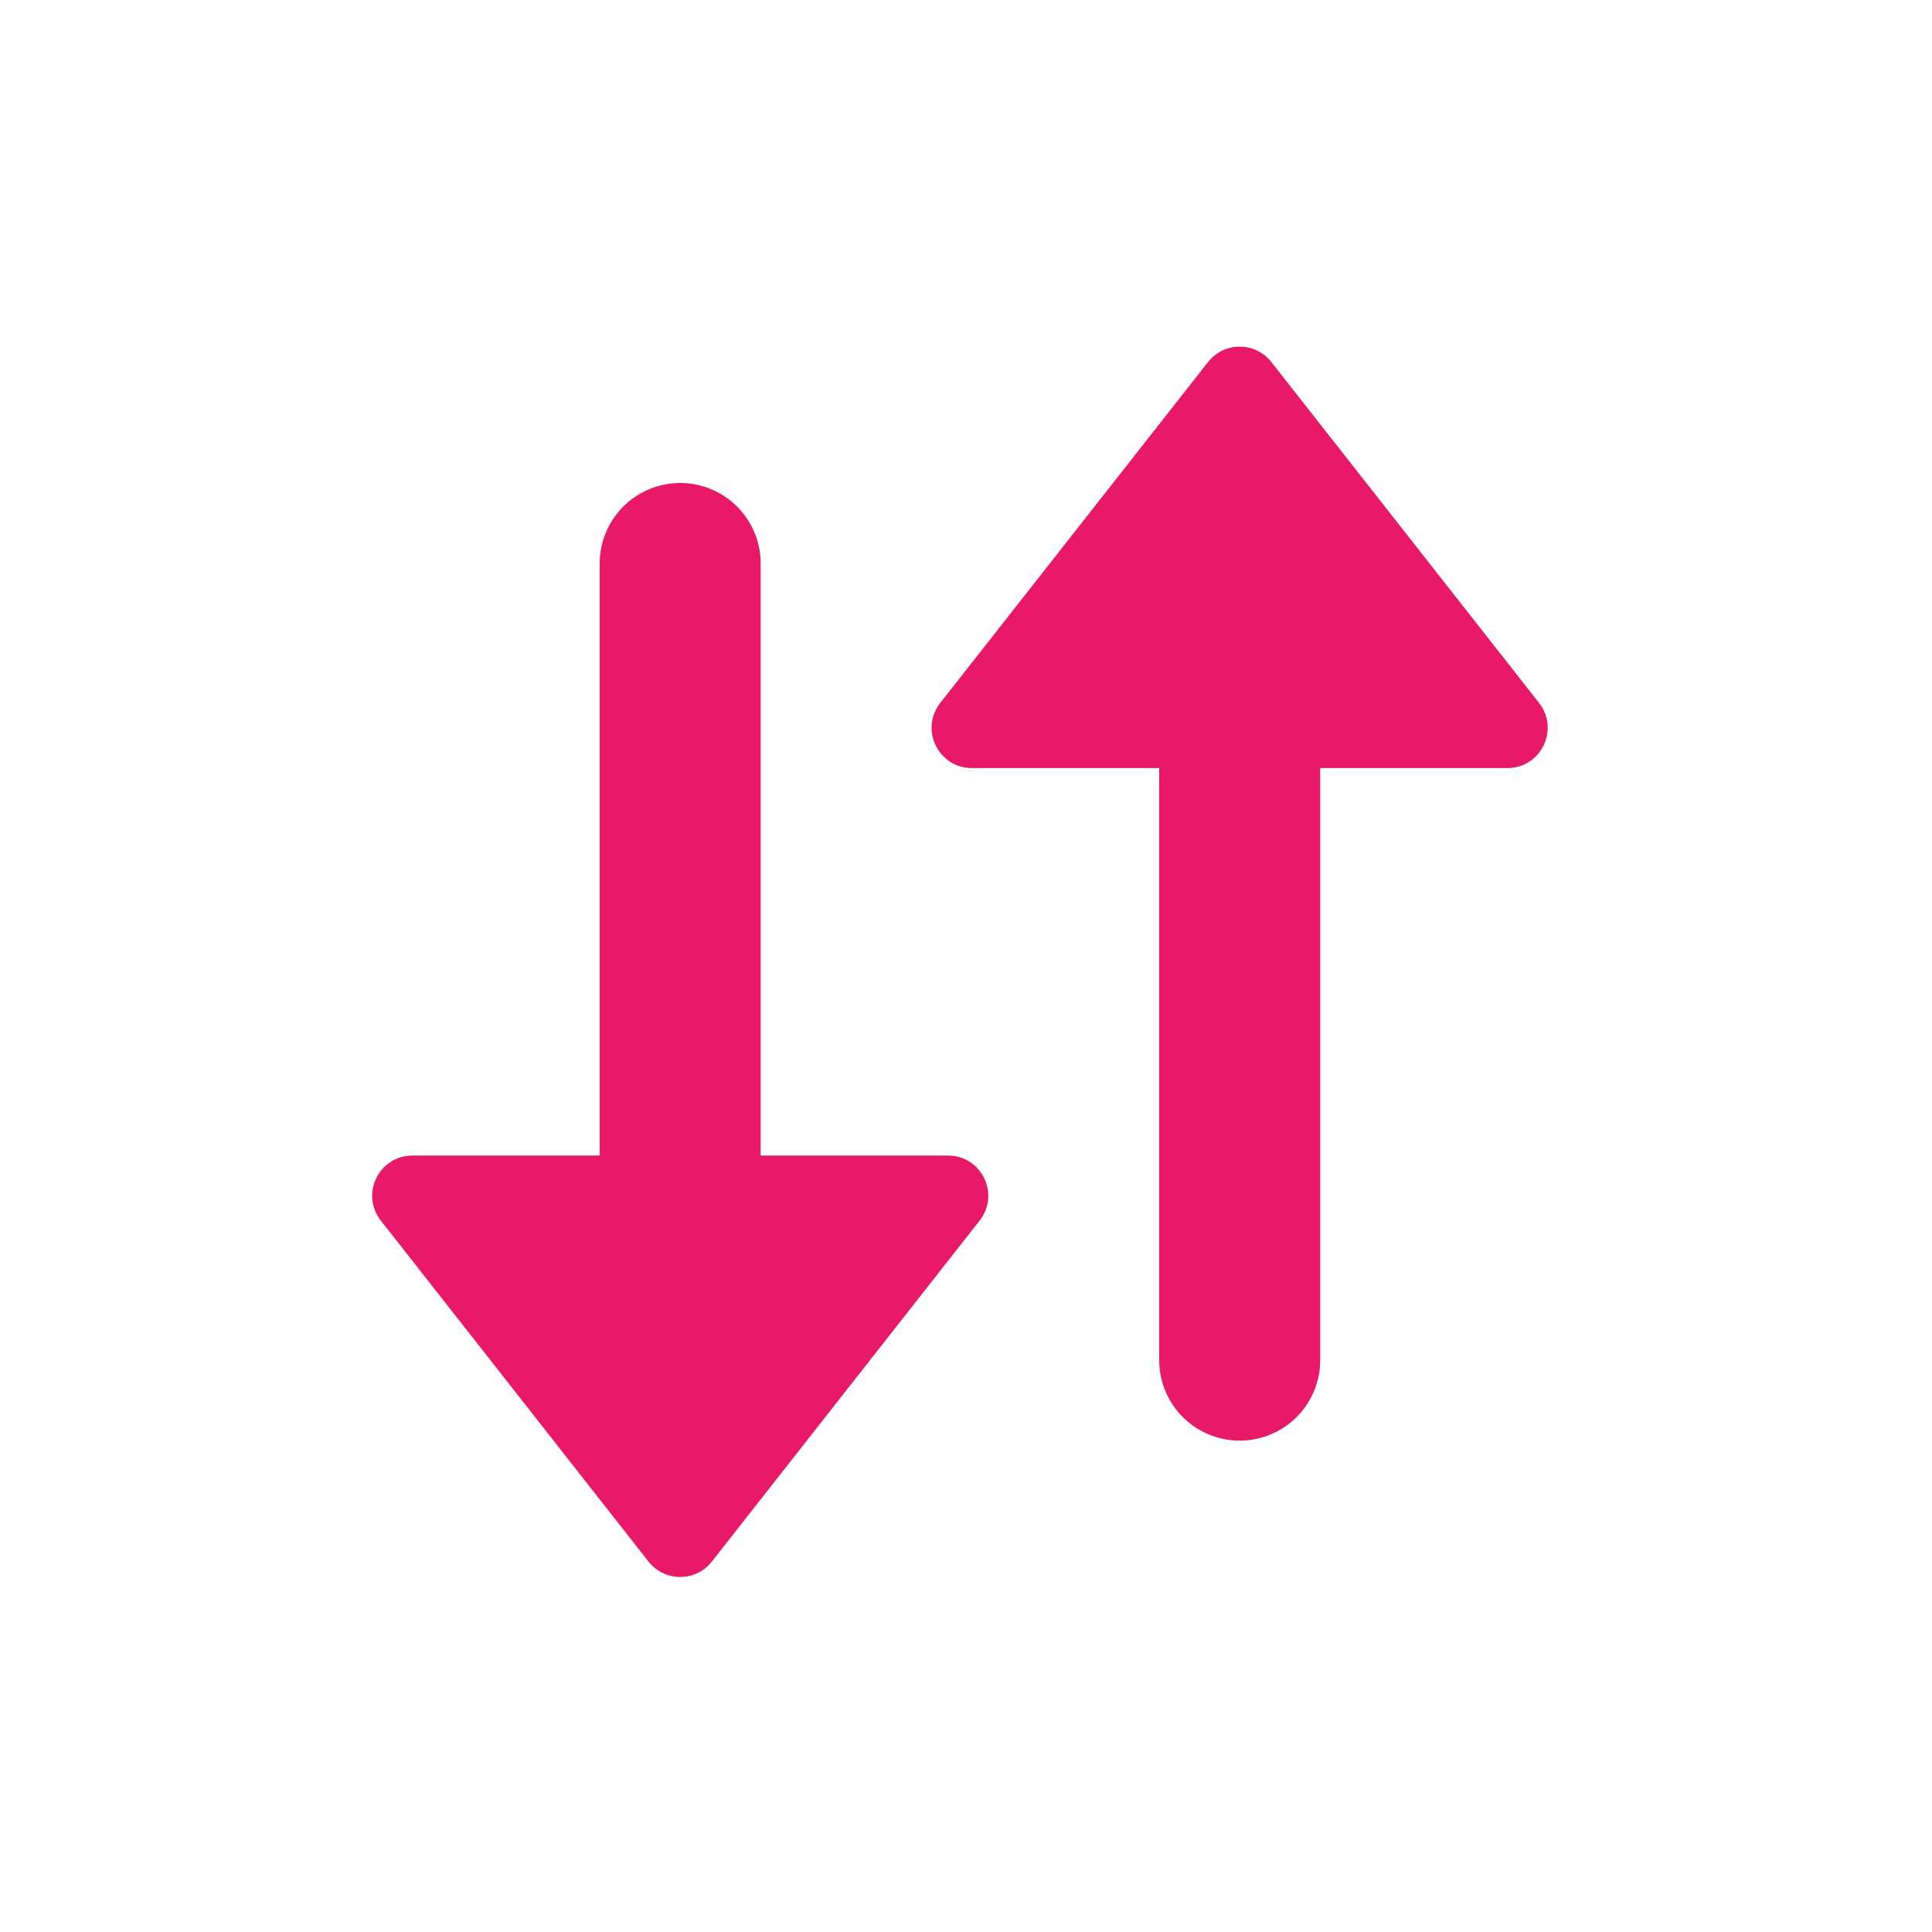
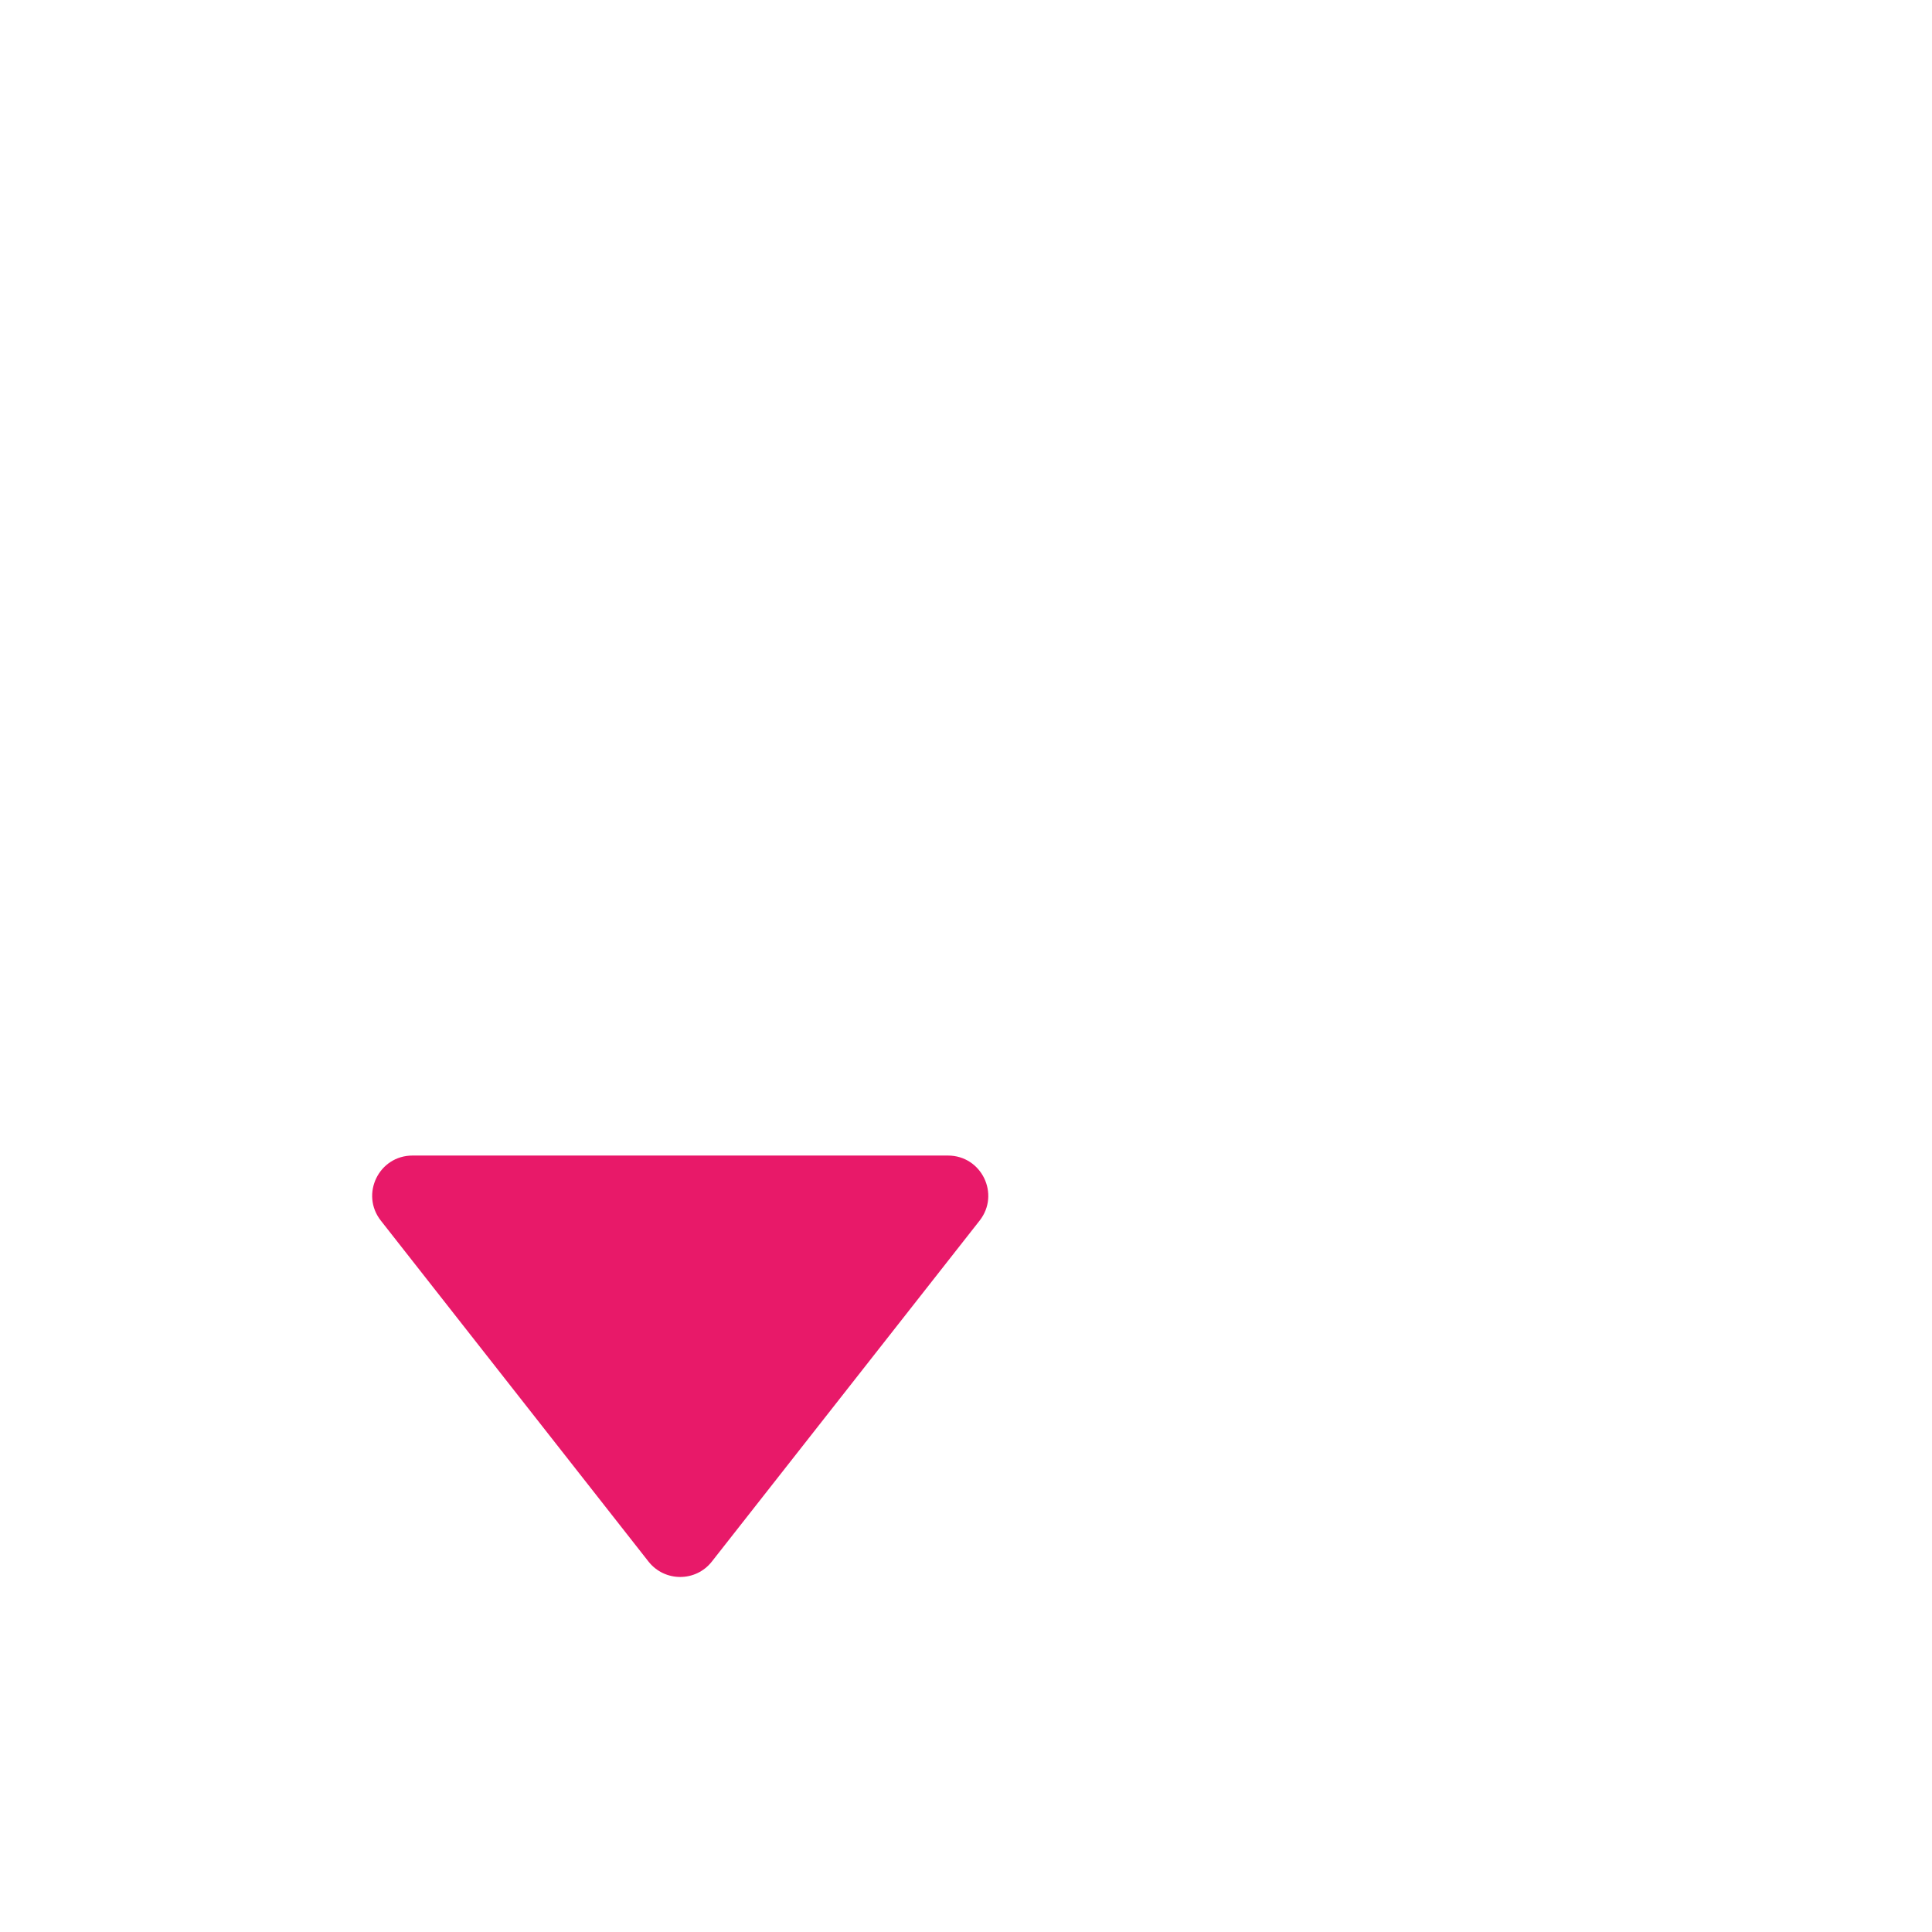
<svg xmlns="http://www.w3.org/2000/svg" width="18" height="18" viewBox="0 0 18 18" fill="none">
-   <path d="M6.337 5.25L6.337 12.75" stroke="#E81969" stroke-width="1.5" stroke-linecap="round" />
  <path d="M6.632 14.549L9.127 11.372C9.32 11.126 9.145 10.766 8.832 10.766H3.843C3.53 10.766 3.355 11.126 3.548 11.372L6.042 14.549C6.193 14.74 6.482 14.74 6.632 14.549Z" fill="#E81969" />
-   <path d="M11.55 12.672L11.55 5.172" stroke="#E81969" stroke-width="1.5" stroke-linecap="round" />
-   <path d="M11.845 3.373L14.339 6.549C14.532 6.796 14.357 7.156 14.044 7.156L9.055 7.156C8.742 7.156 8.567 6.796 8.76 6.549L11.255 3.373C11.405 3.182 11.694 3.182 11.845 3.373Z" fill="#E81969" />
</svg>